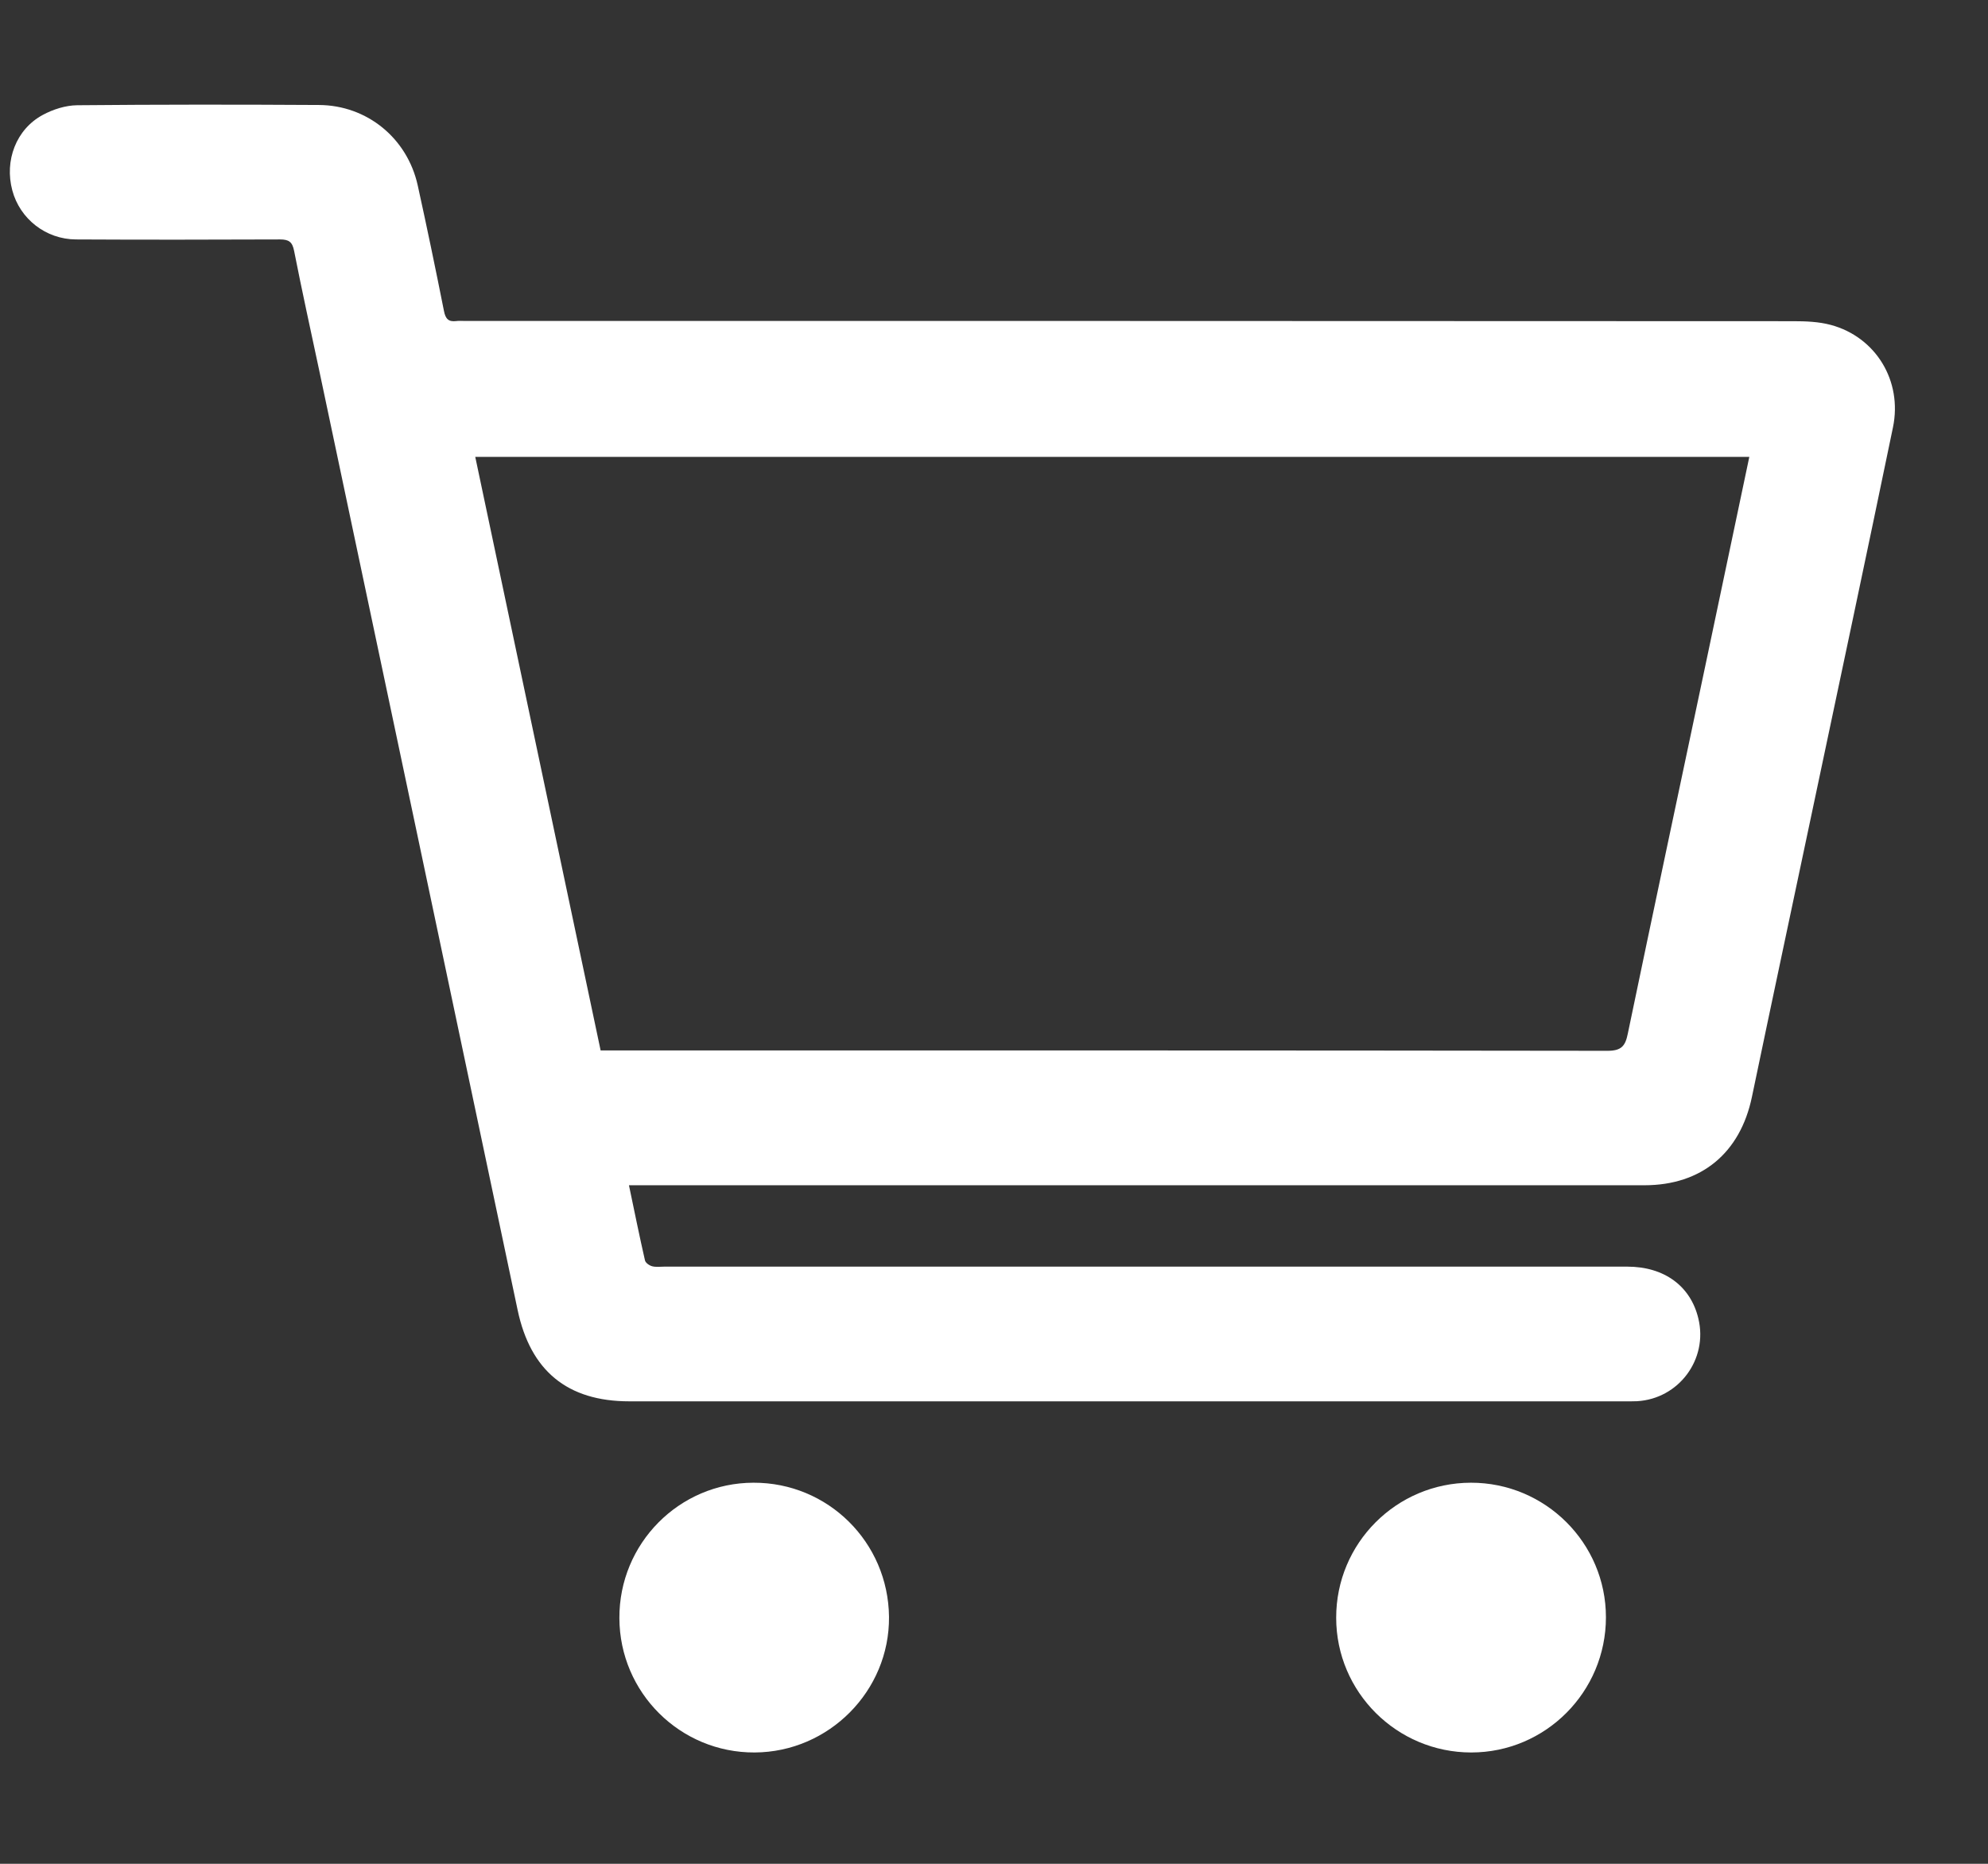
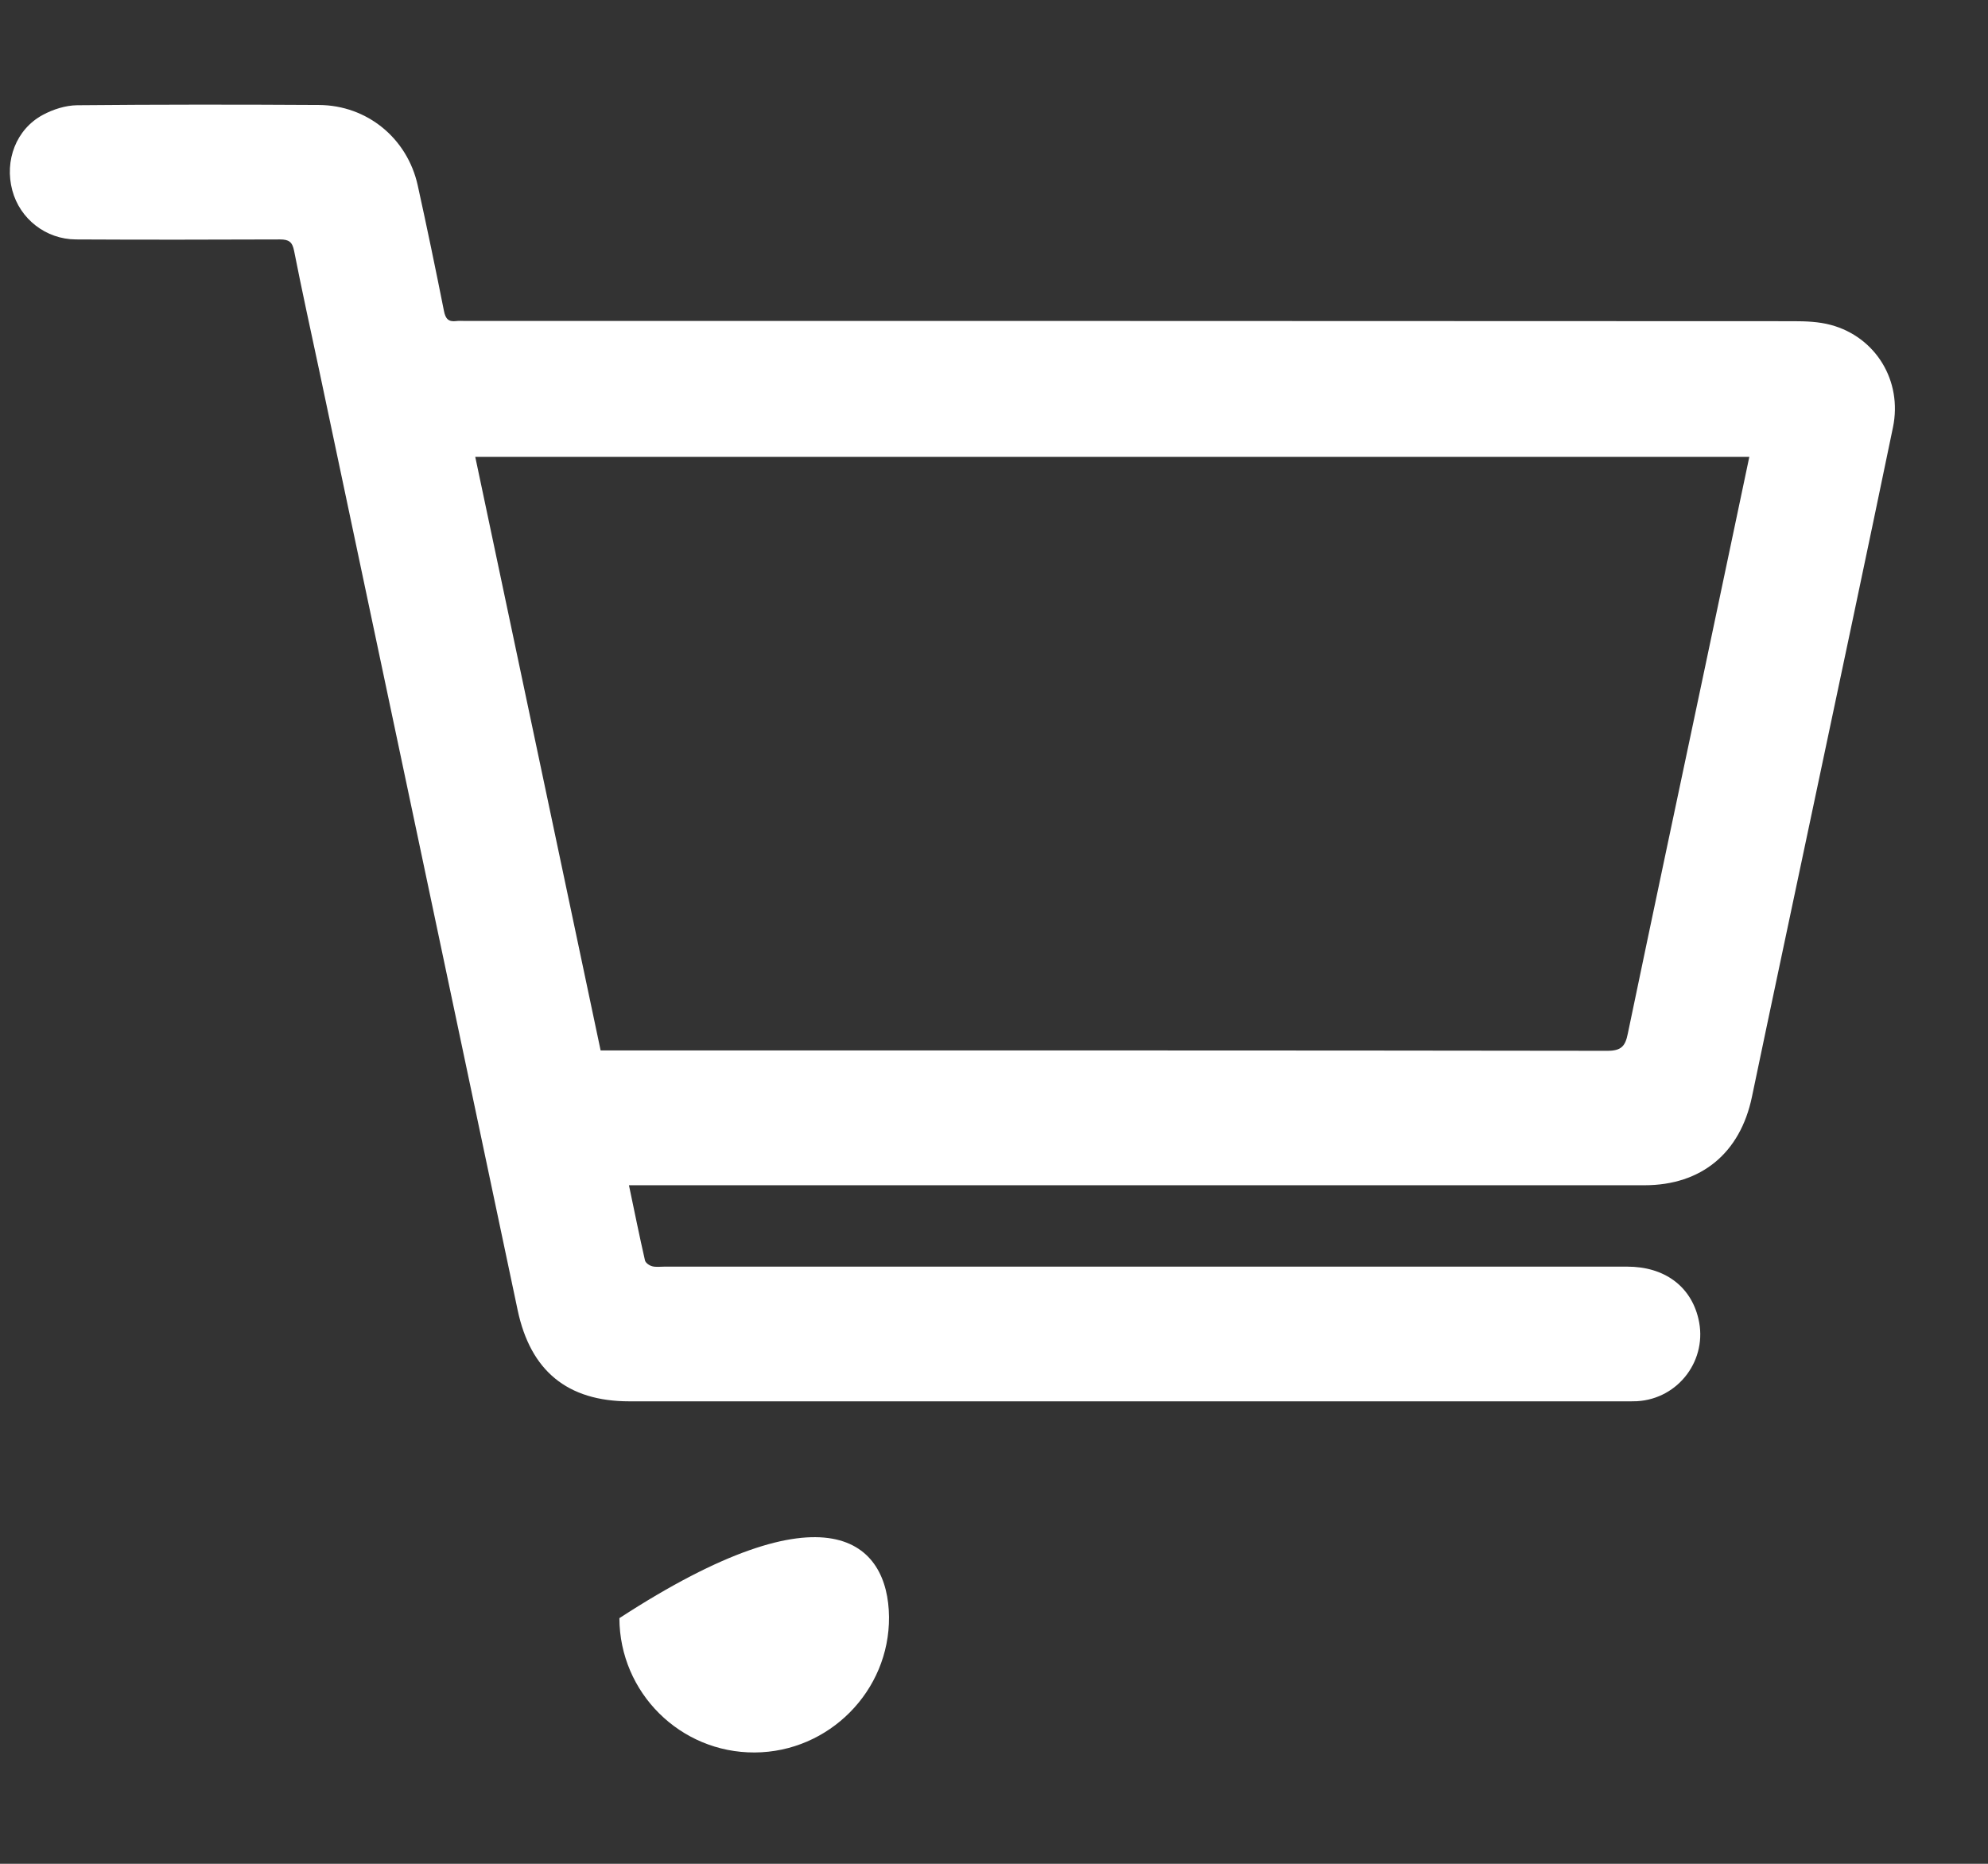
<svg xmlns="http://www.w3.org/2000/svg" width="16" height="15" viewBox="0 0 16 15" fill="none">
  <rect x="0" y="0" width="16" height="15" fill="#333333" stroke="none" />
  <path d="M5.062 9.539C5.106 9.749 5.146 9.947 5.191 10.144C5.196 10.164 5.226 10.185 5.249 10.191C5.279 10.199 5.314 10.194 5.346 10.194C7.93 10.194 10.514 10.194 13.097 10.194C13.394 10.194 13.607 10.35 13.669 10.612C13.748 10.94 13.511 11.258 13.175 11.277C13.135 11.279 13.095 11.278 13.055 11.278C10.392 11.278 7.729 11.278 5.065 11.278C4.566 11.278 4.269 11.032 4.166 10.543C3.634 8.02 3.101 5.498 2.568 2.976C2.5 2.657 2.43 2.339 2.367 2.019C2.353 1.947 2.325 1.927 2.254 1.927C1.706 1.929 1.159 1.93 0.612 1.927C0.368 1.926 0.16 1.761 0.099 1.532C0.035 1.293 0.129 1.041 0.344 0.925C0.427 0.88 0.528 0.848 0.621 0.847C1.27 0.841 1.919 0.841 2.567 0.845C2.954 0.847 3.278 1.112 3.362 1.492C3.436 1.828 3.506 2.165 3.573 2.502C3.585 2.565 3.609 2.592 3.672 2.584C3.693 2.581 3.715 2.583 3.737 2.583C7.303 2.583 10.868 2.583 14.434 2.585C14.534 2.585 14.639 2.589 14.735 2.615C15.096 2.712 15.313 3.065 15.235 3.44C15.023 4.464 14.805 5.488 14.589 6.511C14.426 7.284 14.261 8.056 14.1 8.828C14.006 9.279 13.694 9.539 13.235 9.539C10.56 9.539 7.886 9.539 5.212 9.539C5.166 9.539 5.12 9.539 5.062 9.539ZM14.079 3.677C10.656 3.677 7.246 3.677 3.825 3.677C4.163 5.276 4.498 6.865 4.834 8.454C4.887 8.454 4.923 8.454 4.959 8.454C7.618 8.454 10.278 8.453 12.937 8.457C13.049 8.457 13.081 8.419 13.101 8.319C13.307 7.33 13.517 6.342 13.726 5.353C13.843 4.797 13.96 4.241 14.079 3.677Z" fill="white" />
-   <path d="M11.838 11.933C12.437 11.932 12.925 12.418 12.925 13.016C12.925 13.616 12.439 14.104 11.841 14.104C11.242 14.104 10.754 13.618 10.754 13.02C10.753 12.42 11.239 11.934 11.838 11.933Z" fill="white" />
-   <path d="M4.985 13.023C4.982 12.423 5.466 11.934 6.064 11.933C6.664 11.931 7.149 12.412 7.155 13.013C7.16 13.608 6.672 14.101 6.074 14.104C5.475 14.107 4.987 13.623 4.985 13.023Z" fill="white" />
+   <path d="M4.985 13.023C6.664 11.931 7.149 12.412 7.155 13.013C7.16 13.608 6.672 14.101 6.074 14.104C5.475 14.107 4.987 13.623 4.985 13.023Z" fill="white" />
</svg>